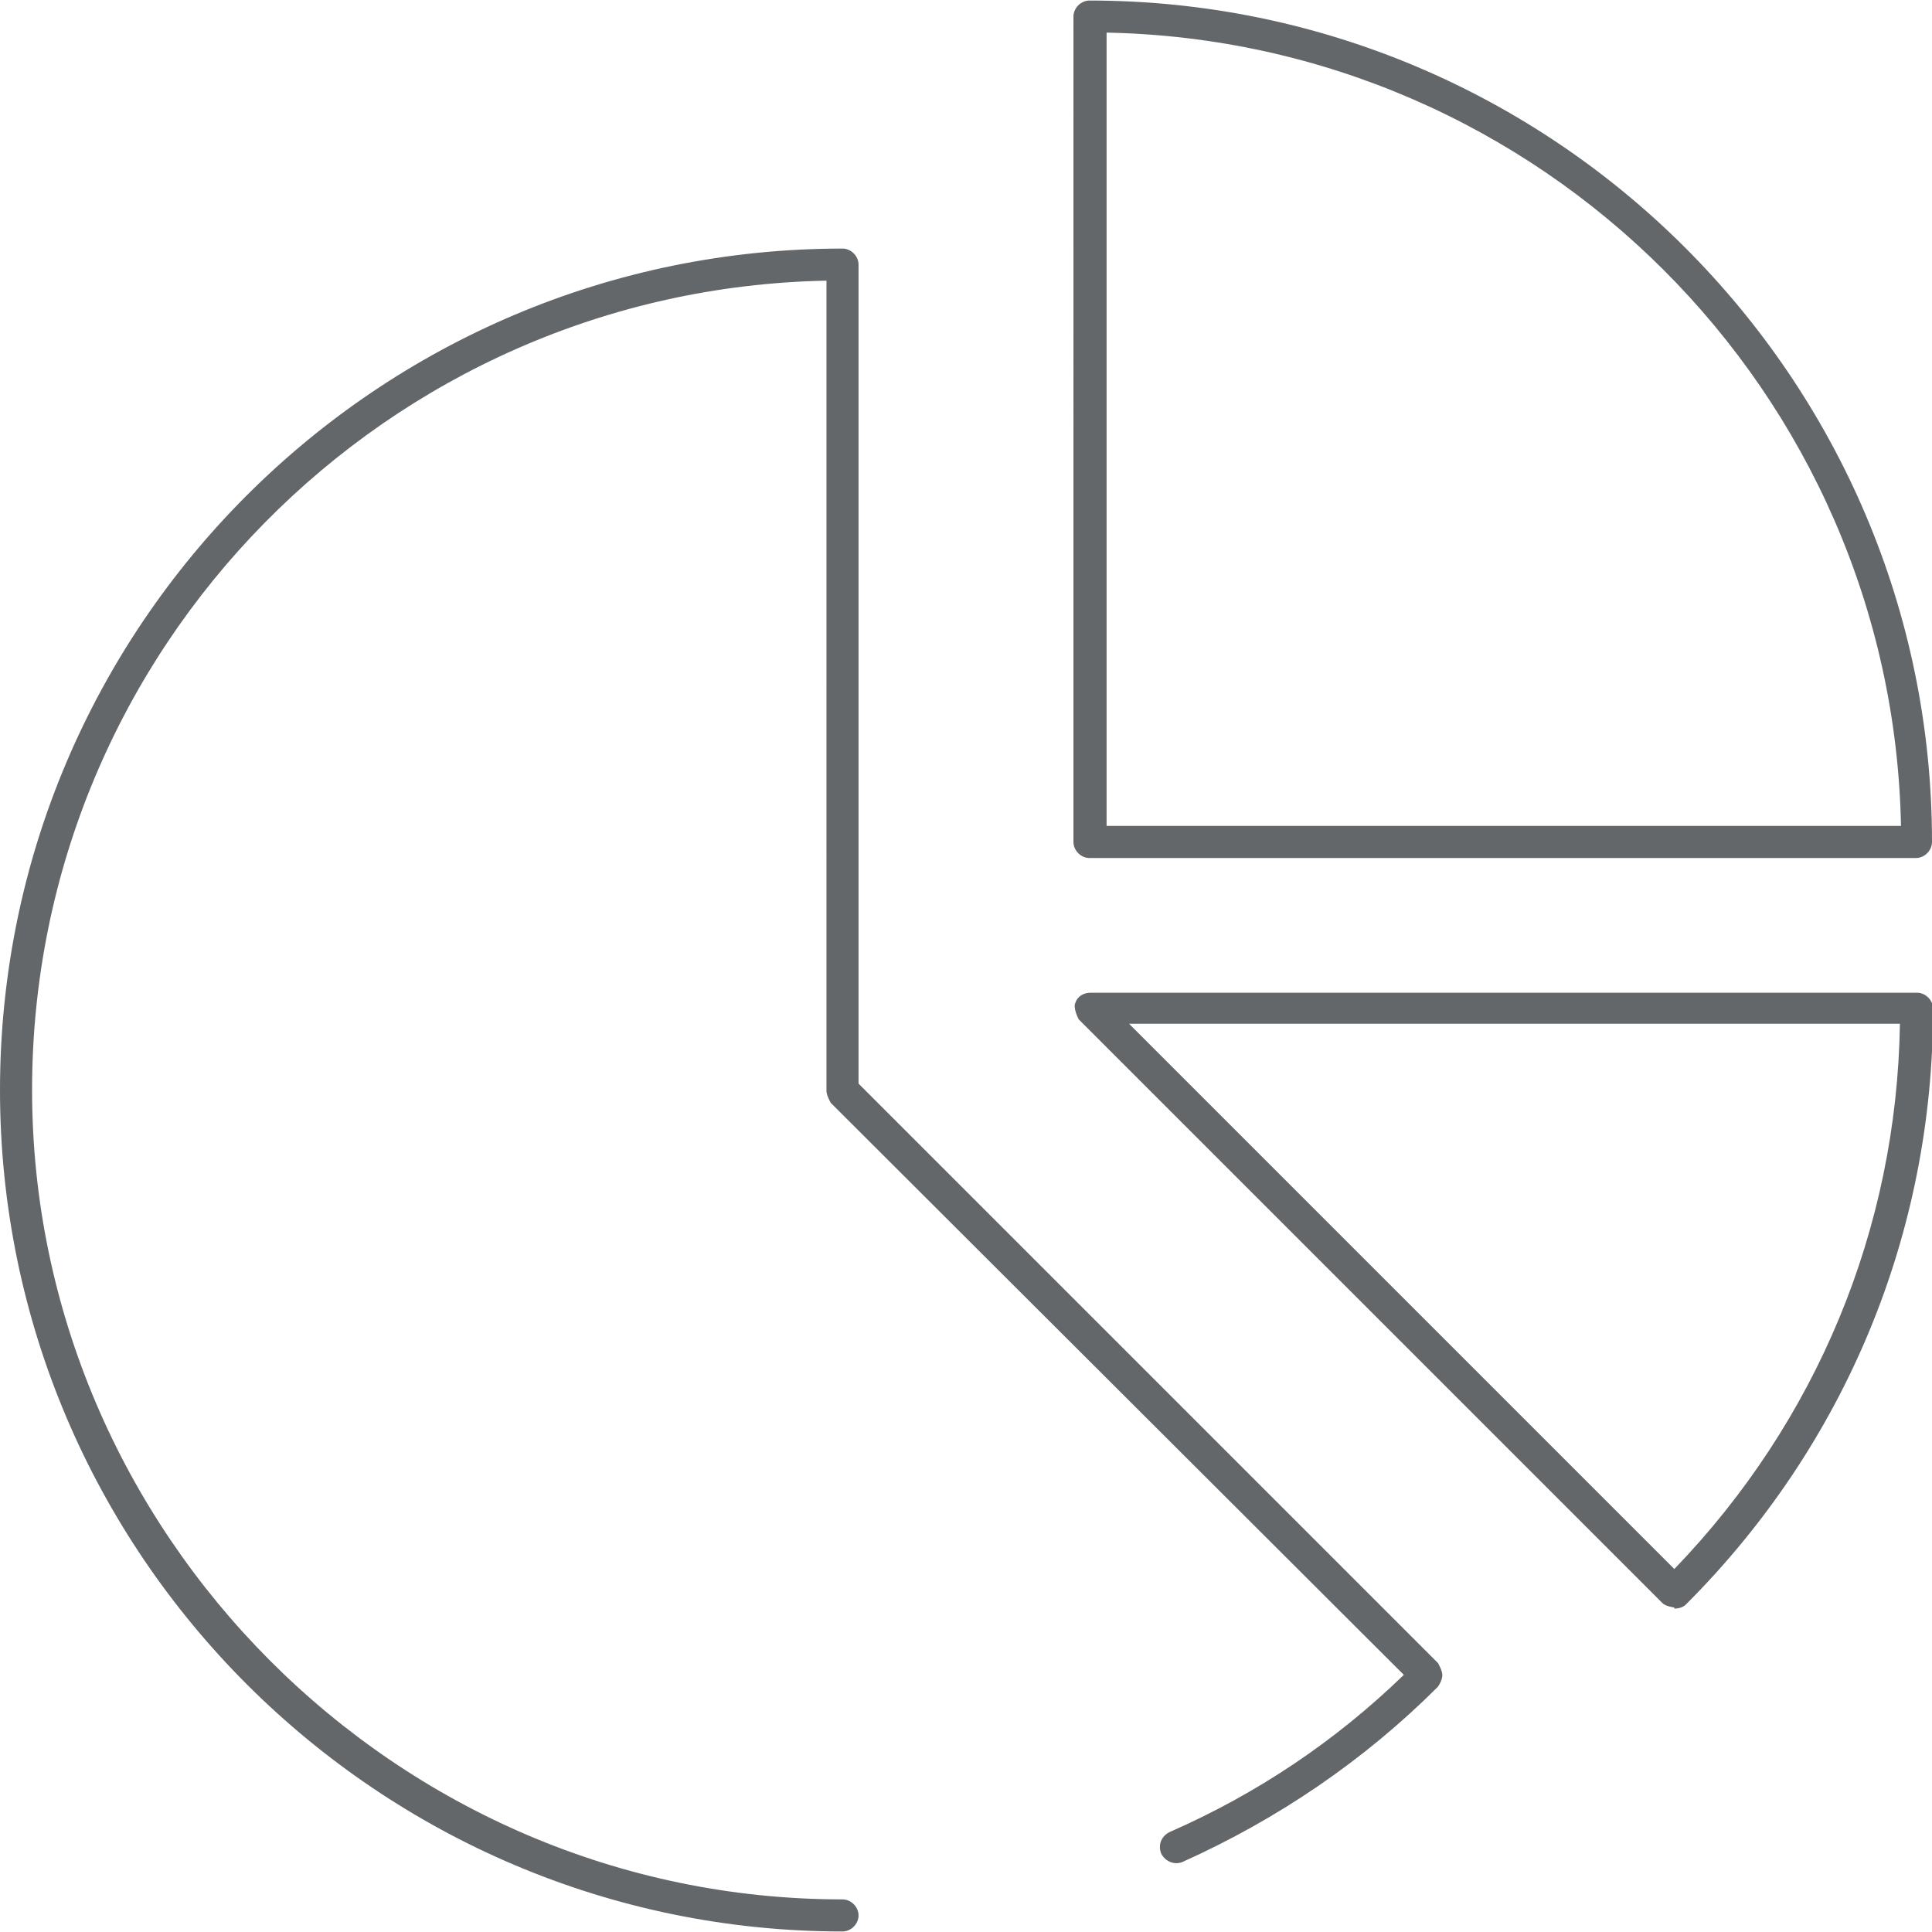
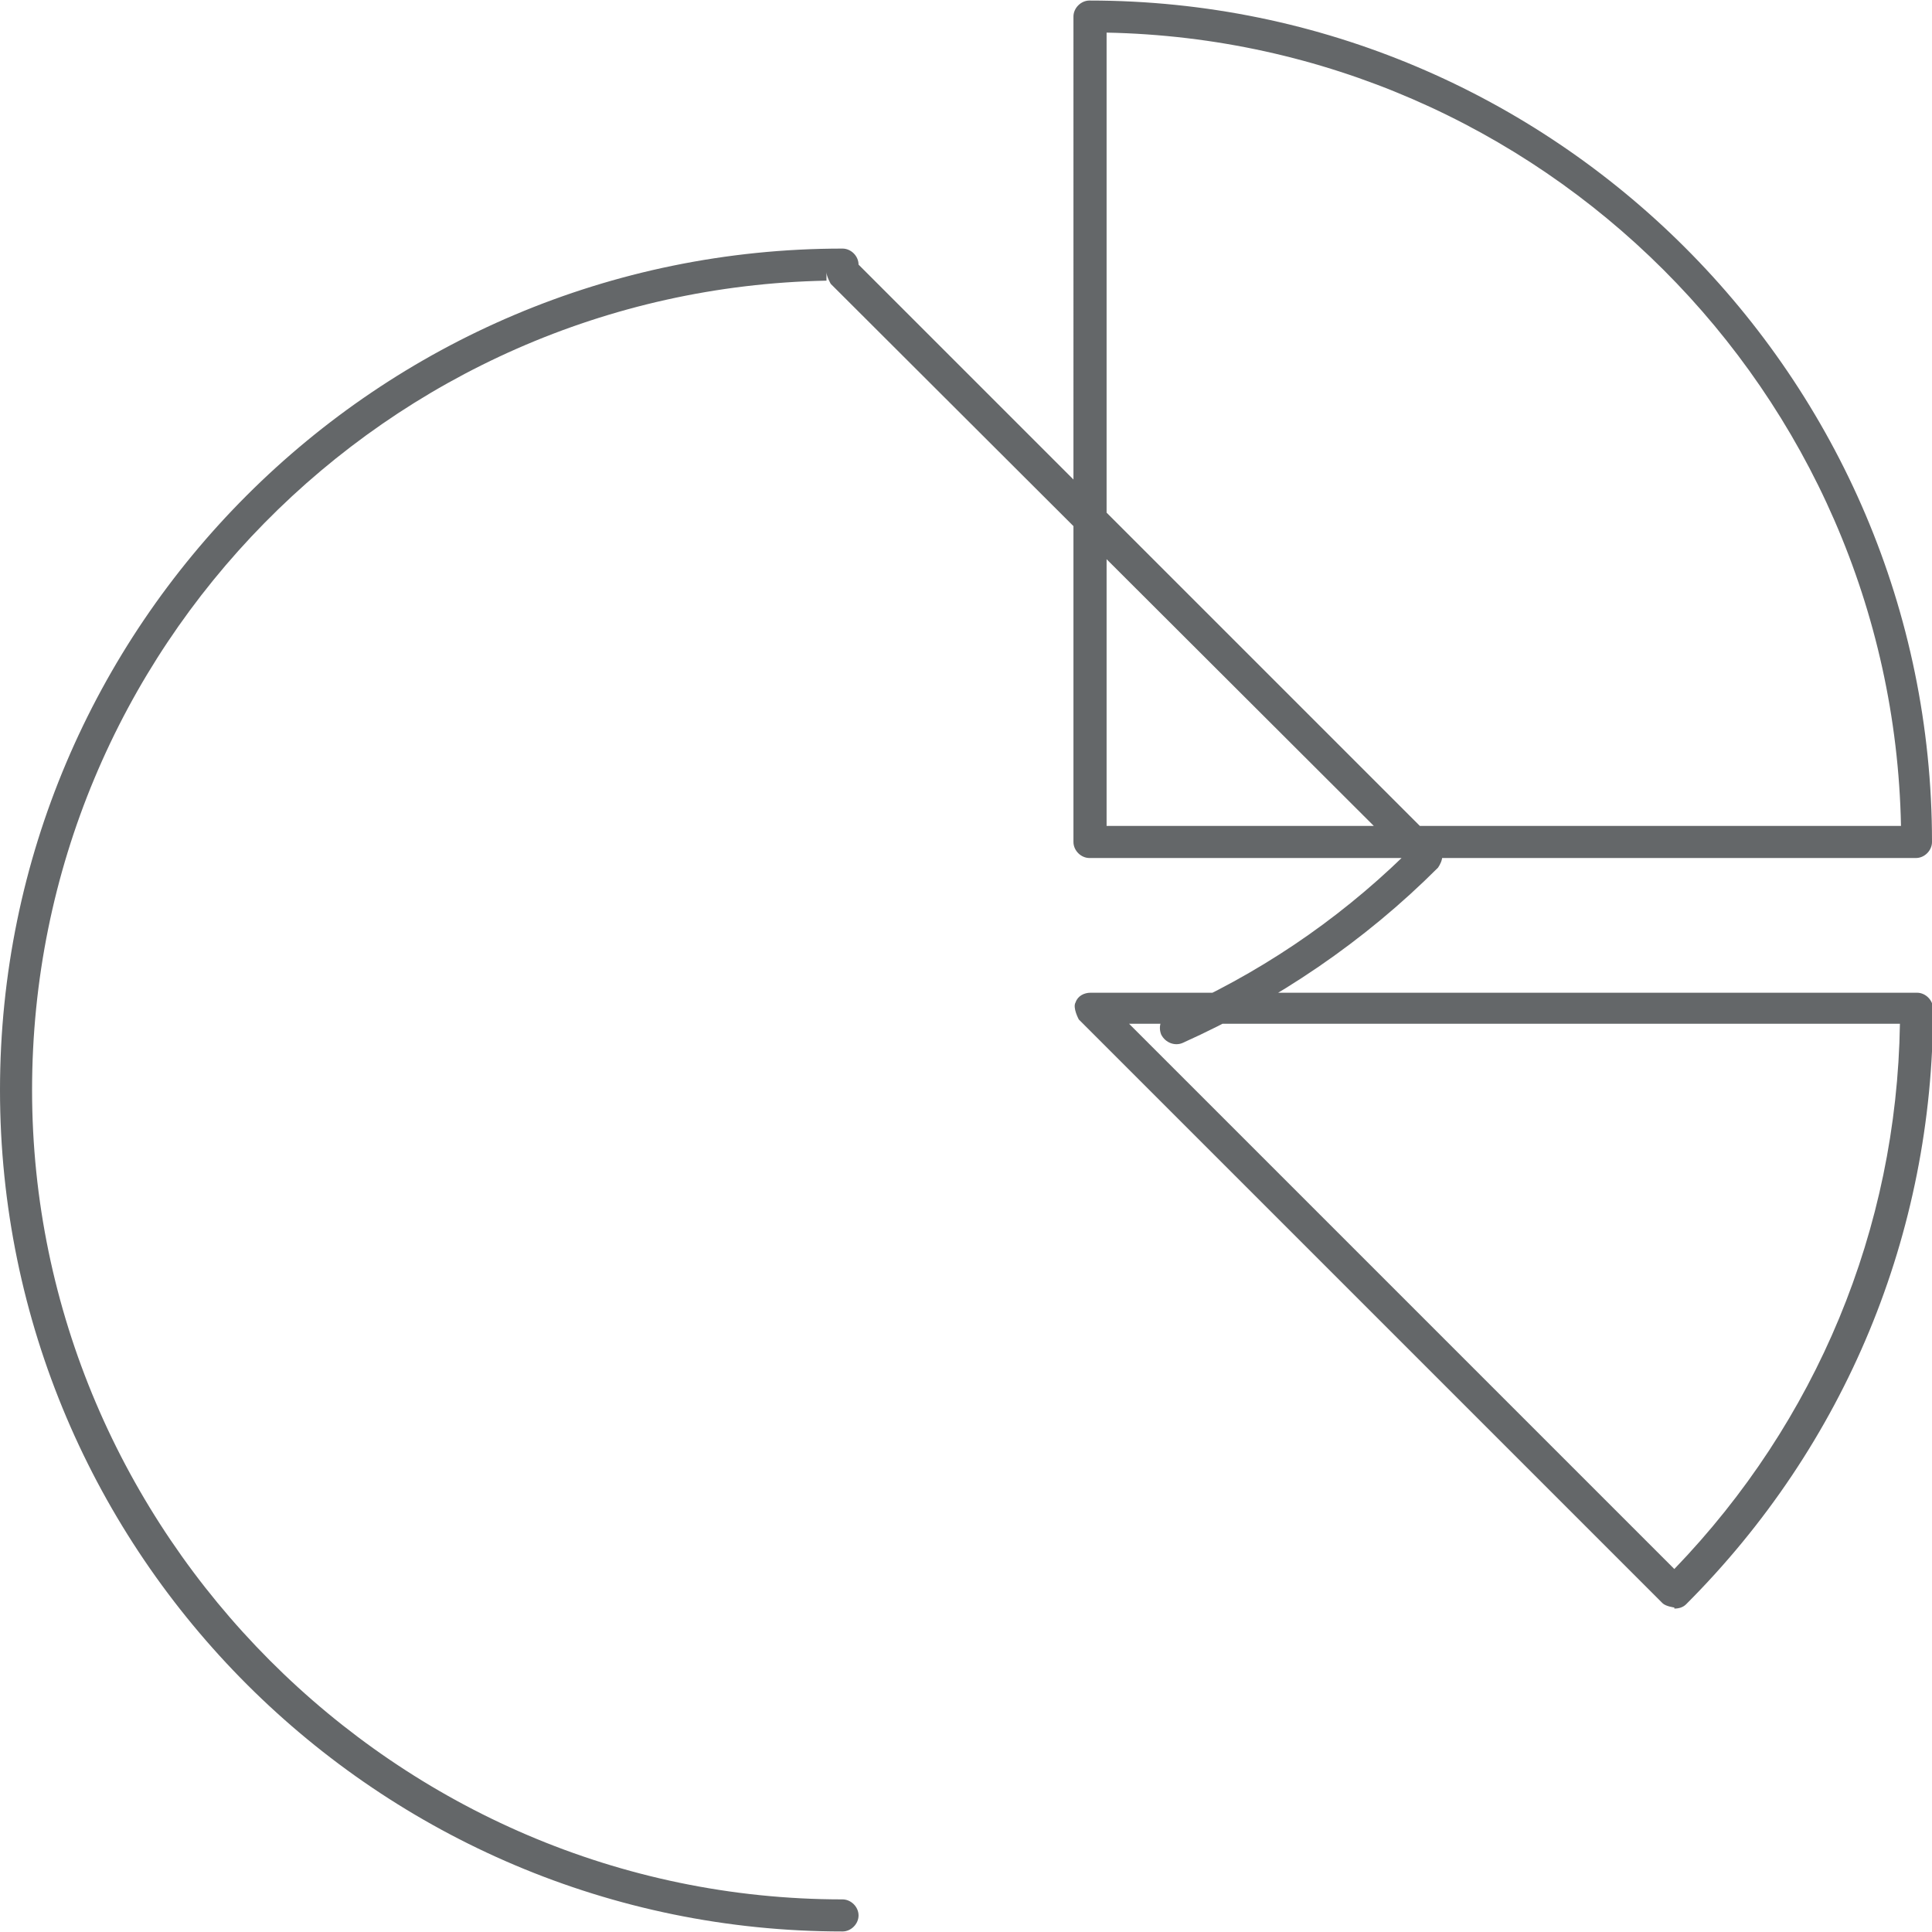
<svg xmlns="http://www.w3.org/2000/svg" id="Layer_167f778b4a2e3a" data-name="Layer 1" viewBox="0 0 18.07 18.06" aria-hidden="true" width="18px" height="18px">
  <defs>
    <linearGradient class="cerosgradient" data-cerosgradient="true" id="CerosGradient_id0611db43c" gradientUnits="userSpaceOnUse" x1="50%" y1="100%" x2="50%" y2="0%">
      <stop offset="0%" stop-color="#d1d1d1" />
      <stop offset="100%" stop-color="#d1d1d1" />
    </linearGradient>
    <linearGradient />
    <style>
      .cls-1-67f778b4a2e3a{
        fill: #646769;
      }
    </style>
  </defs>
-   <path class="cls-1-67f778b4a2e3a" d="M7.88,18.06c-4.34,0-7.88-3.53-7.88-7.87S3.53,2.32,7.88,2.32c.08,0,.15.07.15.15v7.66l5.42,5.42s.04.07.04.11-.02.08-.04.11c-.69.69-1.5,1.24-2.39,1.64-.07.03-.16,0-.2-.08-.03-.08,0-.16.08-.2.82-.36,1.55-.85,2.19-1.47l-5.36-5.35s-.04-.07-.04-.11V2.62C3.62,2.7.3,6.06.3,10.19s3.4,7.57,7.58,7.57c.08,0,.15.07.15.15s-.07.15-.15.15ZM15.66,15.03s-.08-.01-.11-.04l-5.46-5.46s-.06-.11-.03-.16c.02-.06.08-.09.14-.09h7.73c.08,0,.15.07.15.15,0,2.1-.82,4.08-2.31,5.57-.03.03-.07.04-.11.04ZM10.56,9.57l5.1,5.1c1.33-1.38,2.08-3.18,2.11-5.1h-7.21ZM17.92,8.02h-7.73c-.08,0-.15-.07-.15-.15V.15c0-.08.07-.15.15-.15,4.34,0,7.88,3.53,7.88,7.87,0,.08-.07.15-.15.15ZM10.35,7.72h7.43c-.08-4.06-3.37-7.34-7.43-7.42v7.42Z" />
+   <path class="cls-1-67f778b4a2e3a" d="M7.88,18.06c-4.34,0-7.88-3.53-7.88-7.87S3.53,2.32,7.88,2.32c.08,0,.15.07.15.15l5.42,5.42s.04.07.04.11-.02.08-.04.11c-.69.69-1.5,1.24-2.39,1.64-.07.03-.16,0-.2-.08-.03-.08,0-.16.08-.2.82-.36,1.55-.85,2.19-1.47l-5.36-5.35s-.04-.07-.04-.11V2.62C3.62,2.7.3,6.06.3,10.19s3.4,7.57,7.58,7.57c.08,0,.15.07.15.15s-.07.15-.15.15ZM15.66,15.03s-.08-.01-.11-.04l-5.46-5.46s-.06-.11-.03-.16c.02-.06.08-.09.14-.09h7.73c.08,0,.15.07.15.15,0,2.1-.82,4.08-2.31,5.57-.03.03-.07.04-.11.04ZM10.56,9.57l5.1,5.1c1.33-1.38,2.08-3.18,2.11-5.1h-7.21ZM17.92,8.02h-7.73c-.08,0-.15-.07-.15-.15V.15c0-.08.07-.15.15-.15,4.34,0,7.88,3.53,7.88,7.87,0,.08-.07.15-.15.15ZM10.35,7.72h7.43c-.08-4.06-3.37-7.34-7.43-7.42v7.42Z" />
</svg>